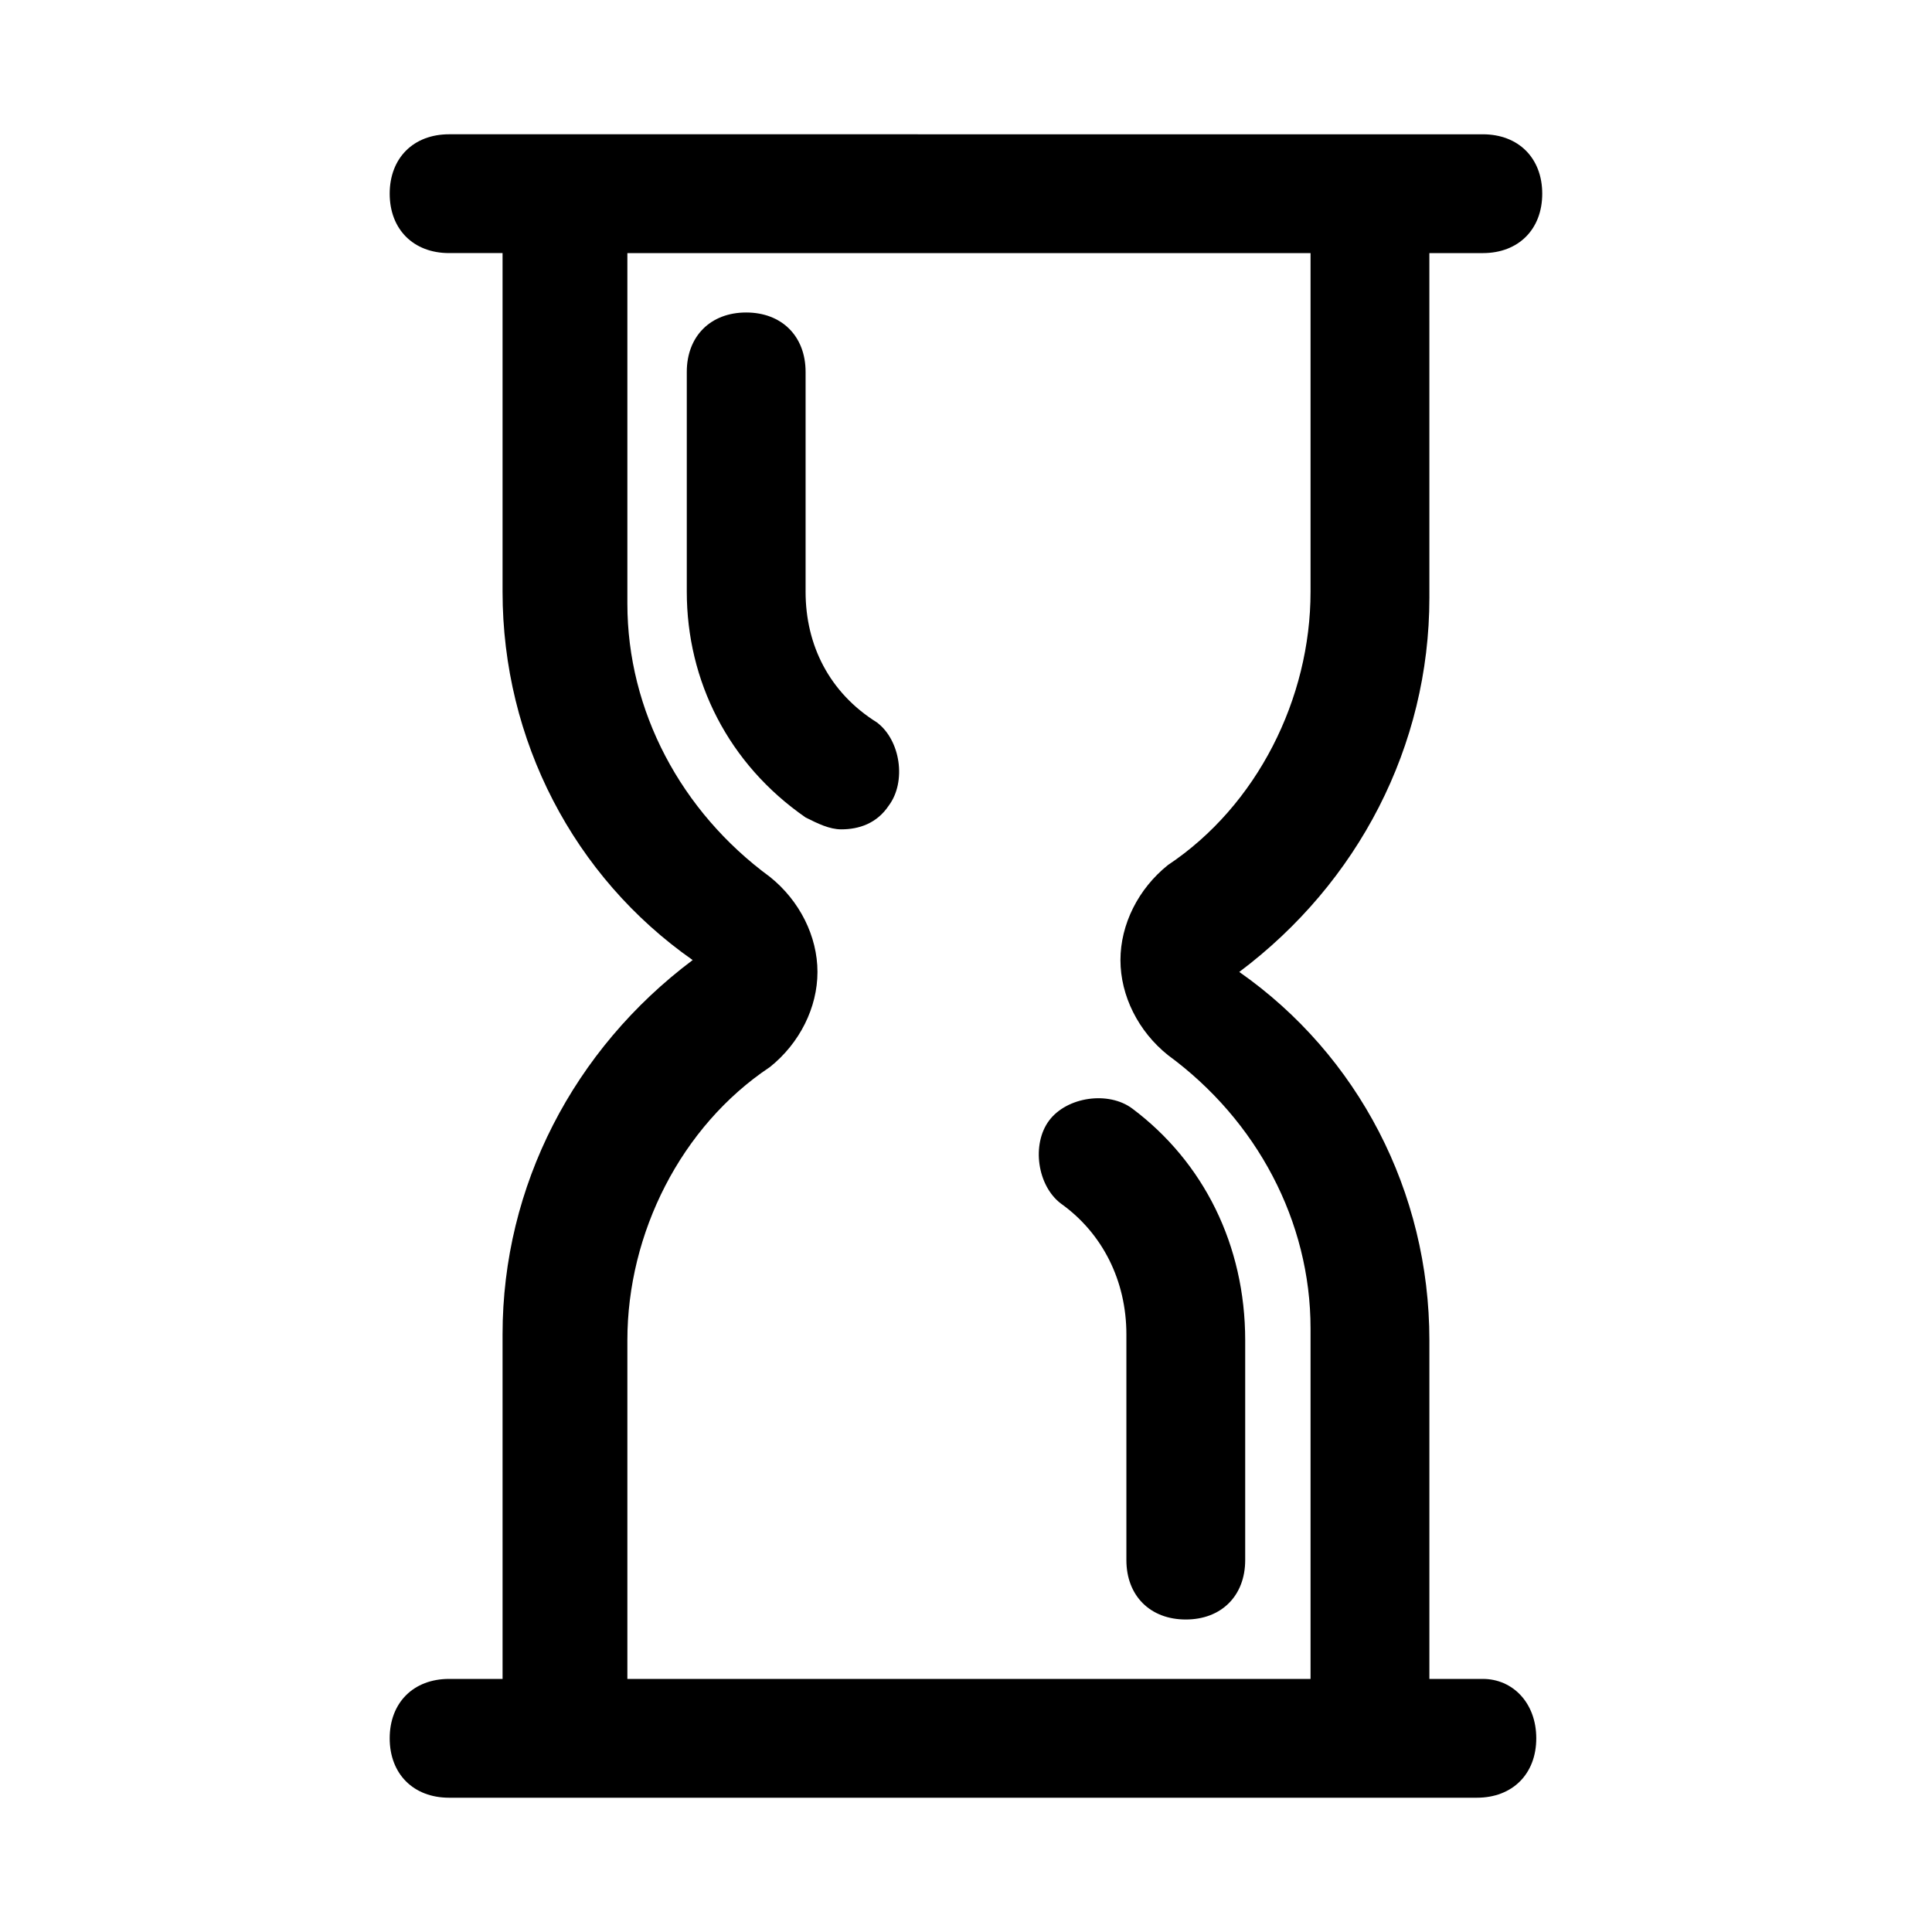
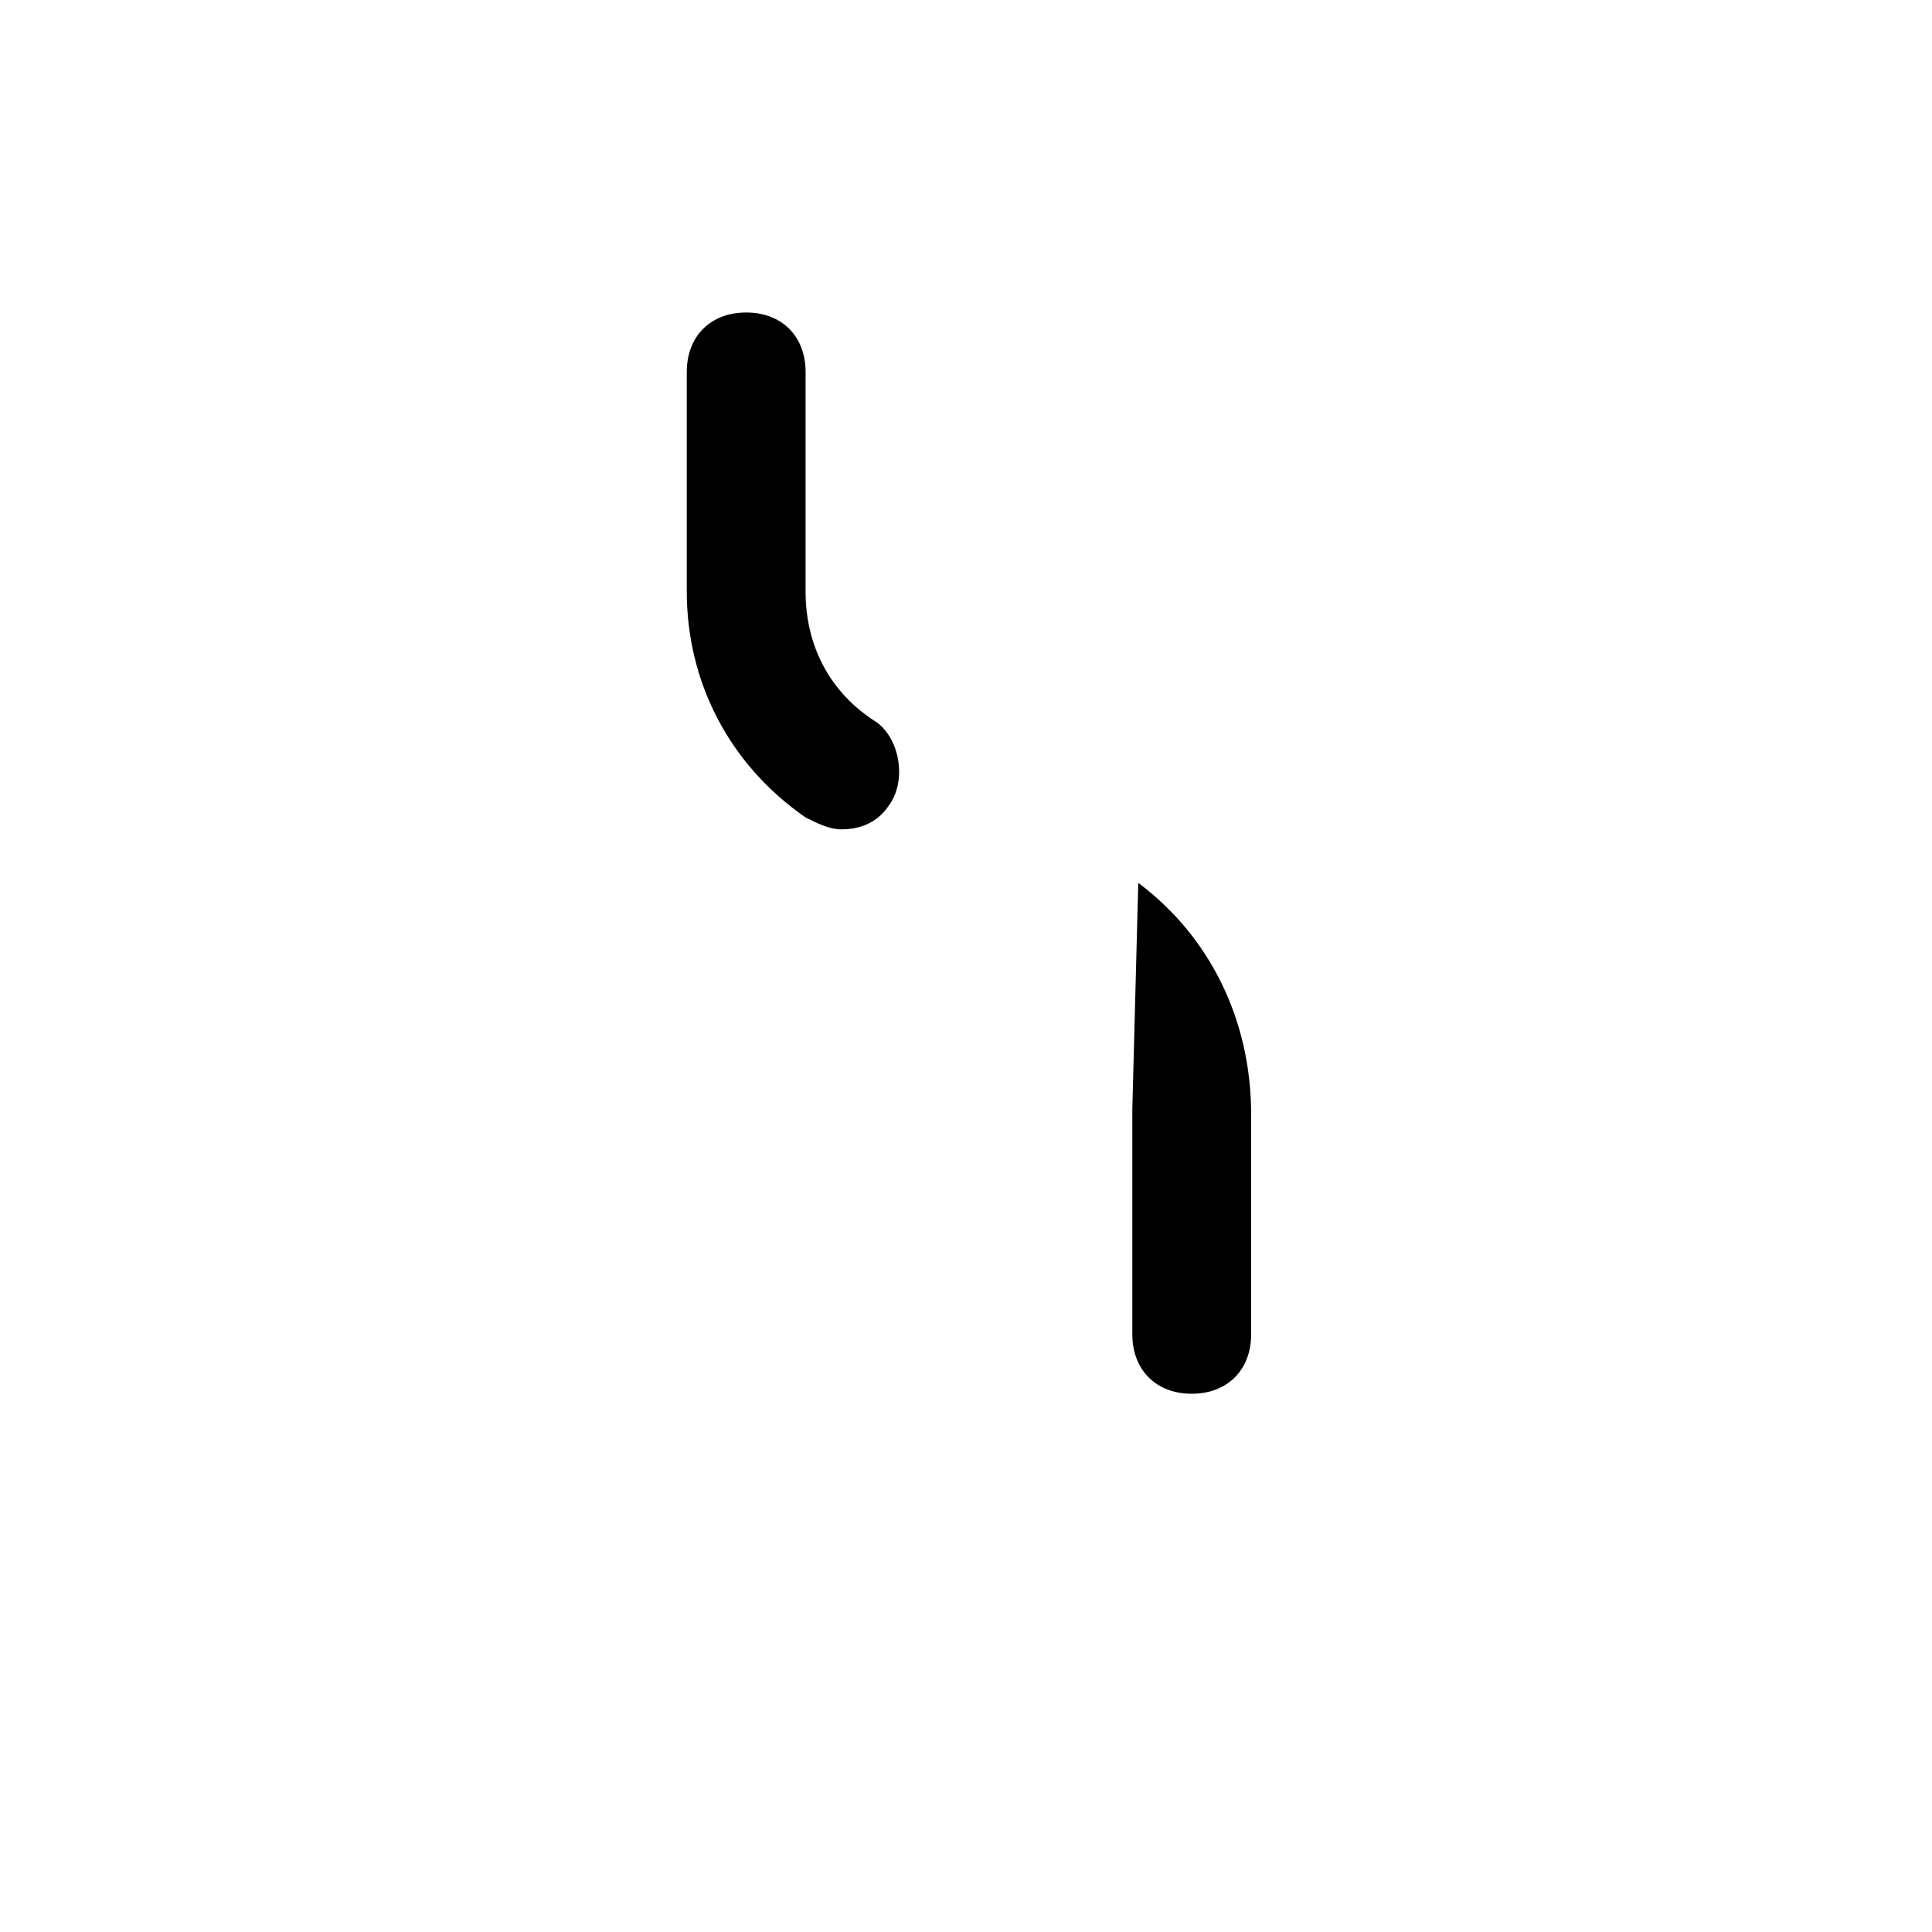
<svg xmlns="http://www.w3.org/2000/svg" fill="#000000" width="800px" height="800px" version="1.1" viewBox="144 144 512 512">
  <g>
    <path d="m357.49 300.81v-58.254c0-9.445-6.297-15.742-15.742-15.742-9.445 0-15.742 6.297-15.742 15.742v58.254c0 23.617 11.02 45.656 31.488 59.828 3.148 1.574 6.297 3.148 9.445 3.148 4.723 0 9.445-1.574 12.594-6.297 4.723-6.297 3.148-17.32-3.148-22.043-12.594-7.875-18.895-20.469-18.895-34.637z" />
-     <path d="m444.08 437.79c-6.297-4.723-17.32-3.148-22.043 3.148-4.723 6.297-3.148 17.32 3.148 22.043 11.02 7.871 17.32 20.469 17.32 34.637v59.824c0 9.445 6.297 15.742 15.742 15.742s15.742-6.297 15.742-15.742v-58.254c0.004-25.188-11.016-47.23-29.91-61.398z" />
-     <path d="m536.97 588.93h-14.168v-89.742c0-39.359-18.895-75.57-50.383-97.613 31.488-23.617 50.383-59.828 50.383-99.188l-0.004-91.312h14.168c9.445 0 15.742-6.297 15.742-15.742s-6.297-15.742-15.742-15.742l-273.95-0.004c-9.445 0-15.742 6.297-15.742 15.742 0 9.445 6.297 15.742 15.742 15.742h14.168v89.742c0 39.359 18.895 75.57 50.383 97.613-31.488 23.617-50.383 59.828-50.383 99.188l0.004 91.316h-14.172c-9.445 0-15.742 6.297-15.742 15.742 0 9.445 6.297 15.742 15.742 15.742h272.37c9.445 0 15.742-6.297 15.742-15.742 0.004-9.441-6.293-15.742-14.164-15.742zm-226.71-89.738c0-28.34 14.168-56.68 37.785-72.422 7.871-6.297 12.594-15.742 12.594-25.191 0-9.445-4.723-18.895-12.594-25.191-23.617-17.32-37.785-44.082-37.785-72.422v-92.891h181.05v89.742c0 28.34-14.168 56.68-37.785 72.422-7.871 6.297-12.594 15.742-12.594 25.191 0 9.445 4.723 18.895 12.594 25.191 23.617 17.32 37.785 44.082 37.785 72.422v92.887h-181.05z" />
+     <path d="m444.08 437.79v59.824c0 9.445 6.297 15.742 15.742 15.742s15.742-6.297 15.742-15.742v-58.254c0.004-25.188-11.016-47.23-29.91-61.398z" />
  </g>
</svg>